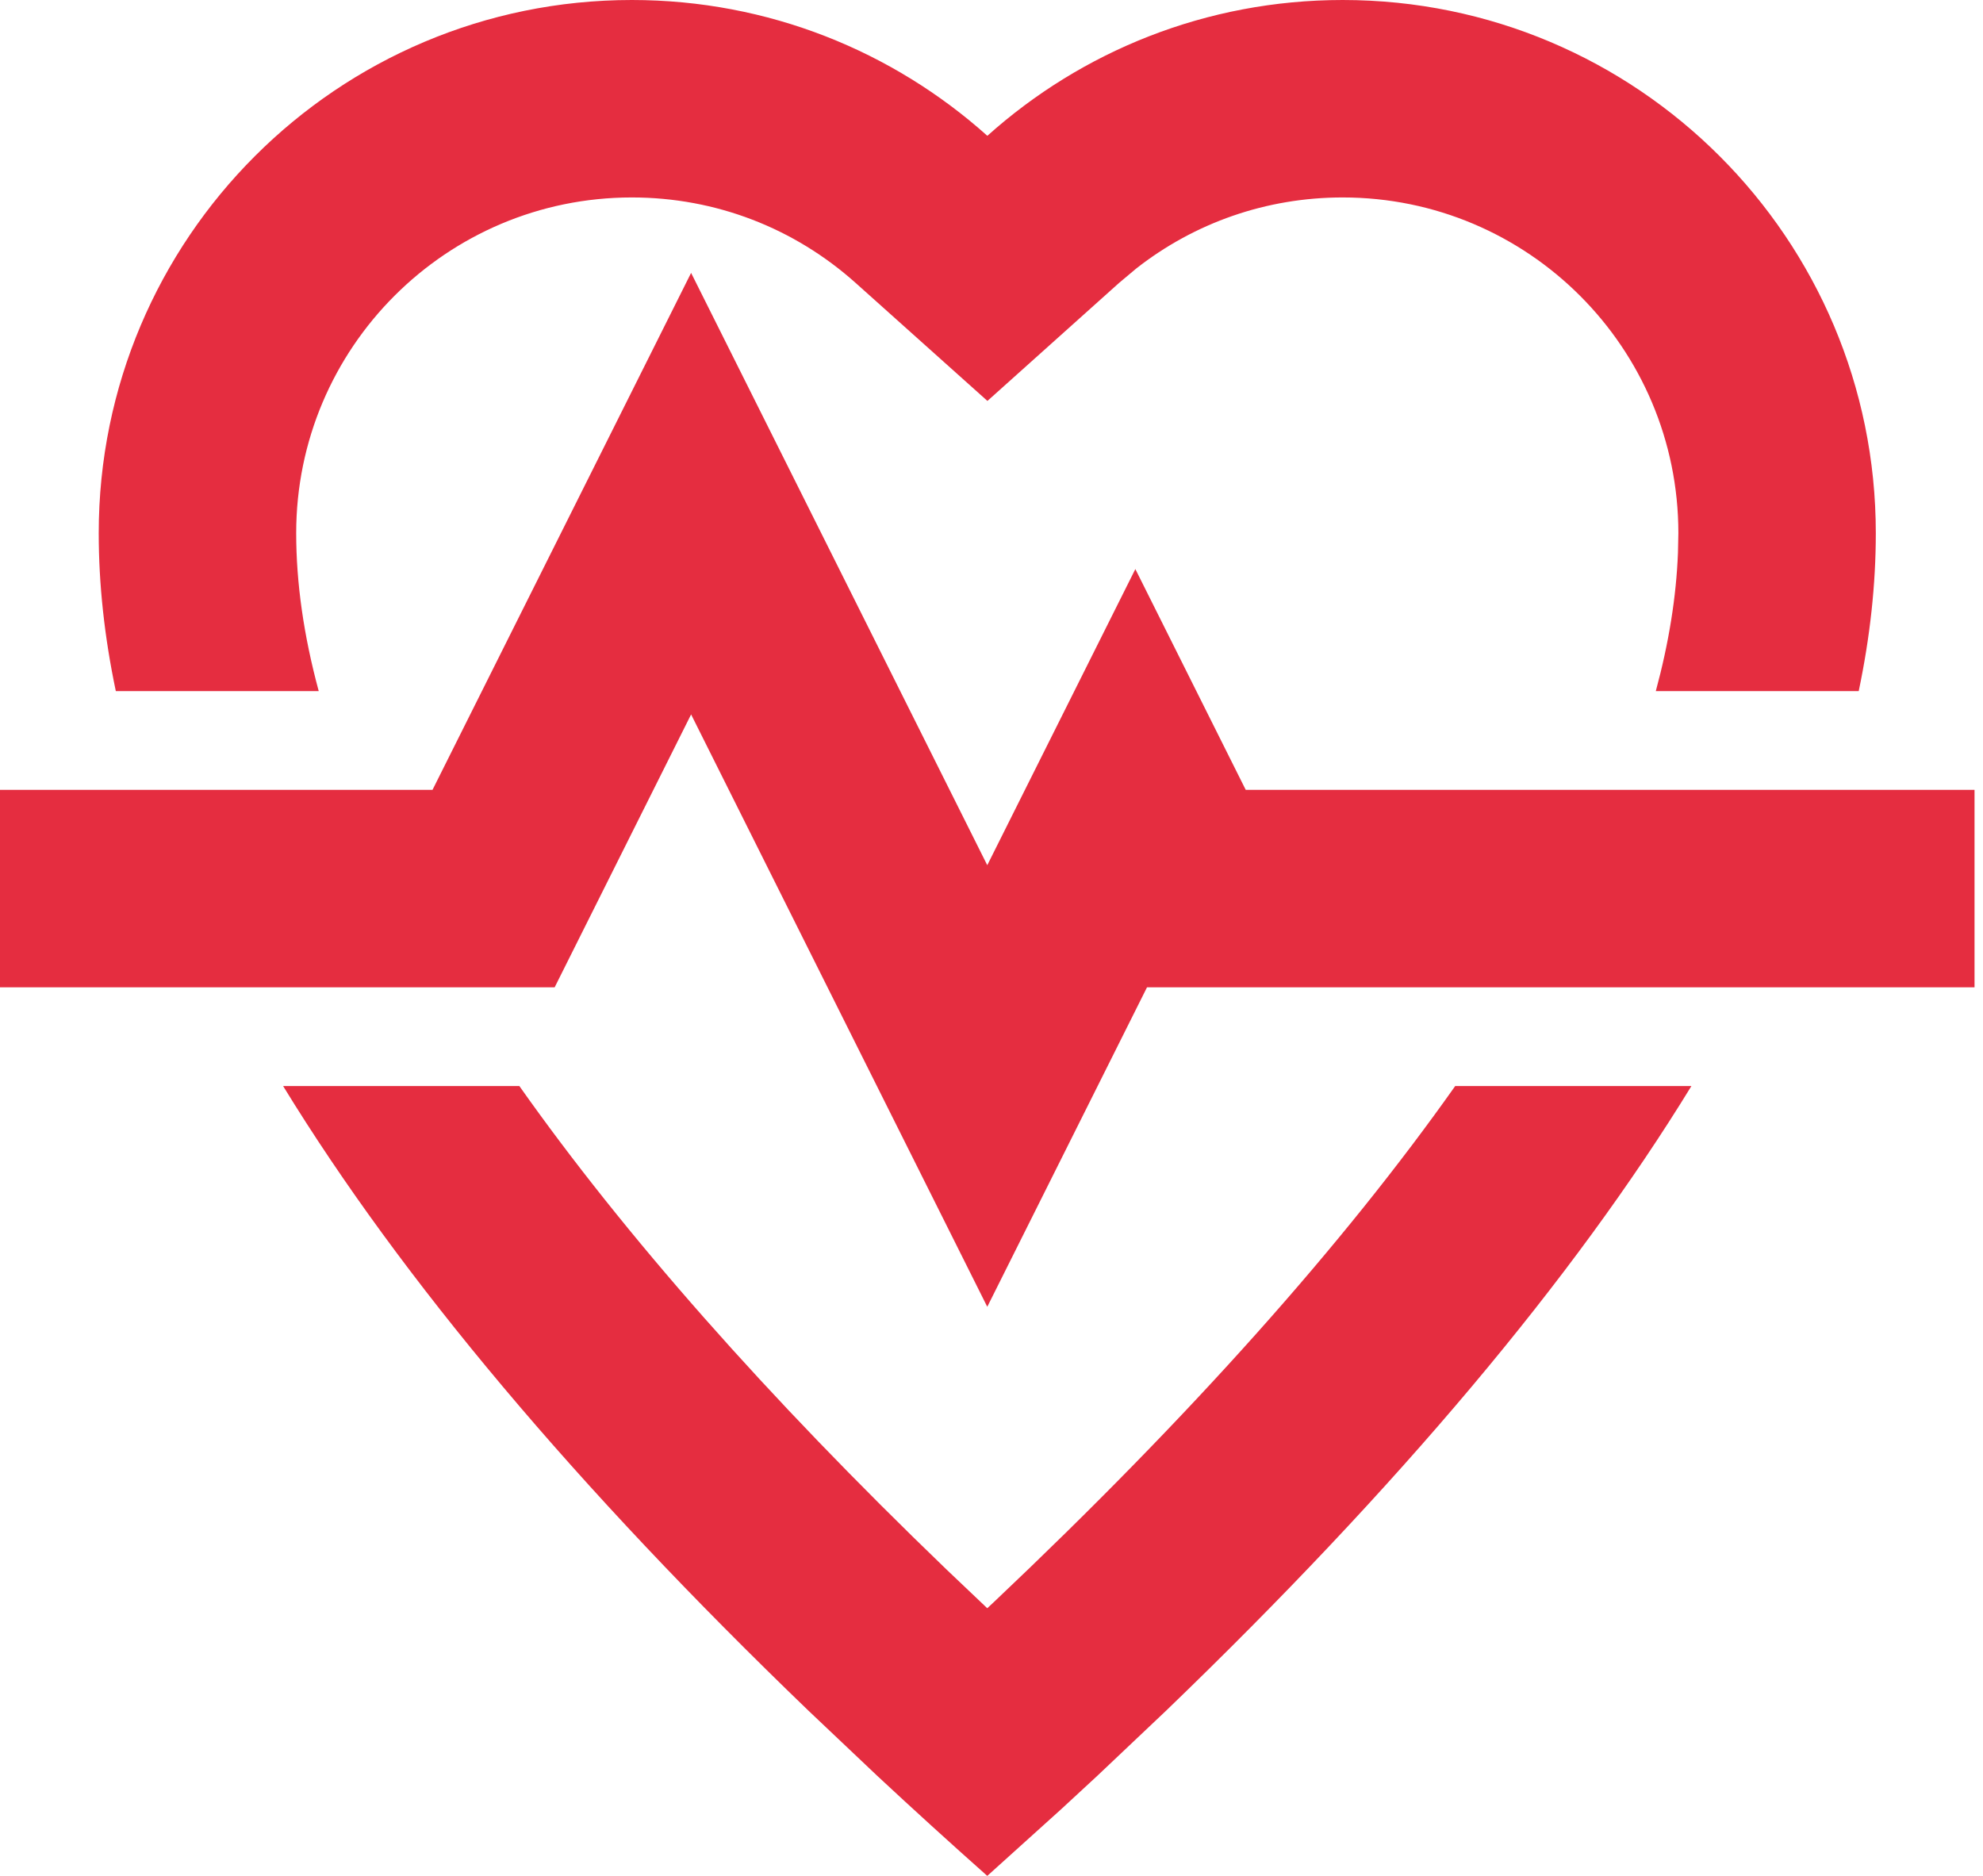
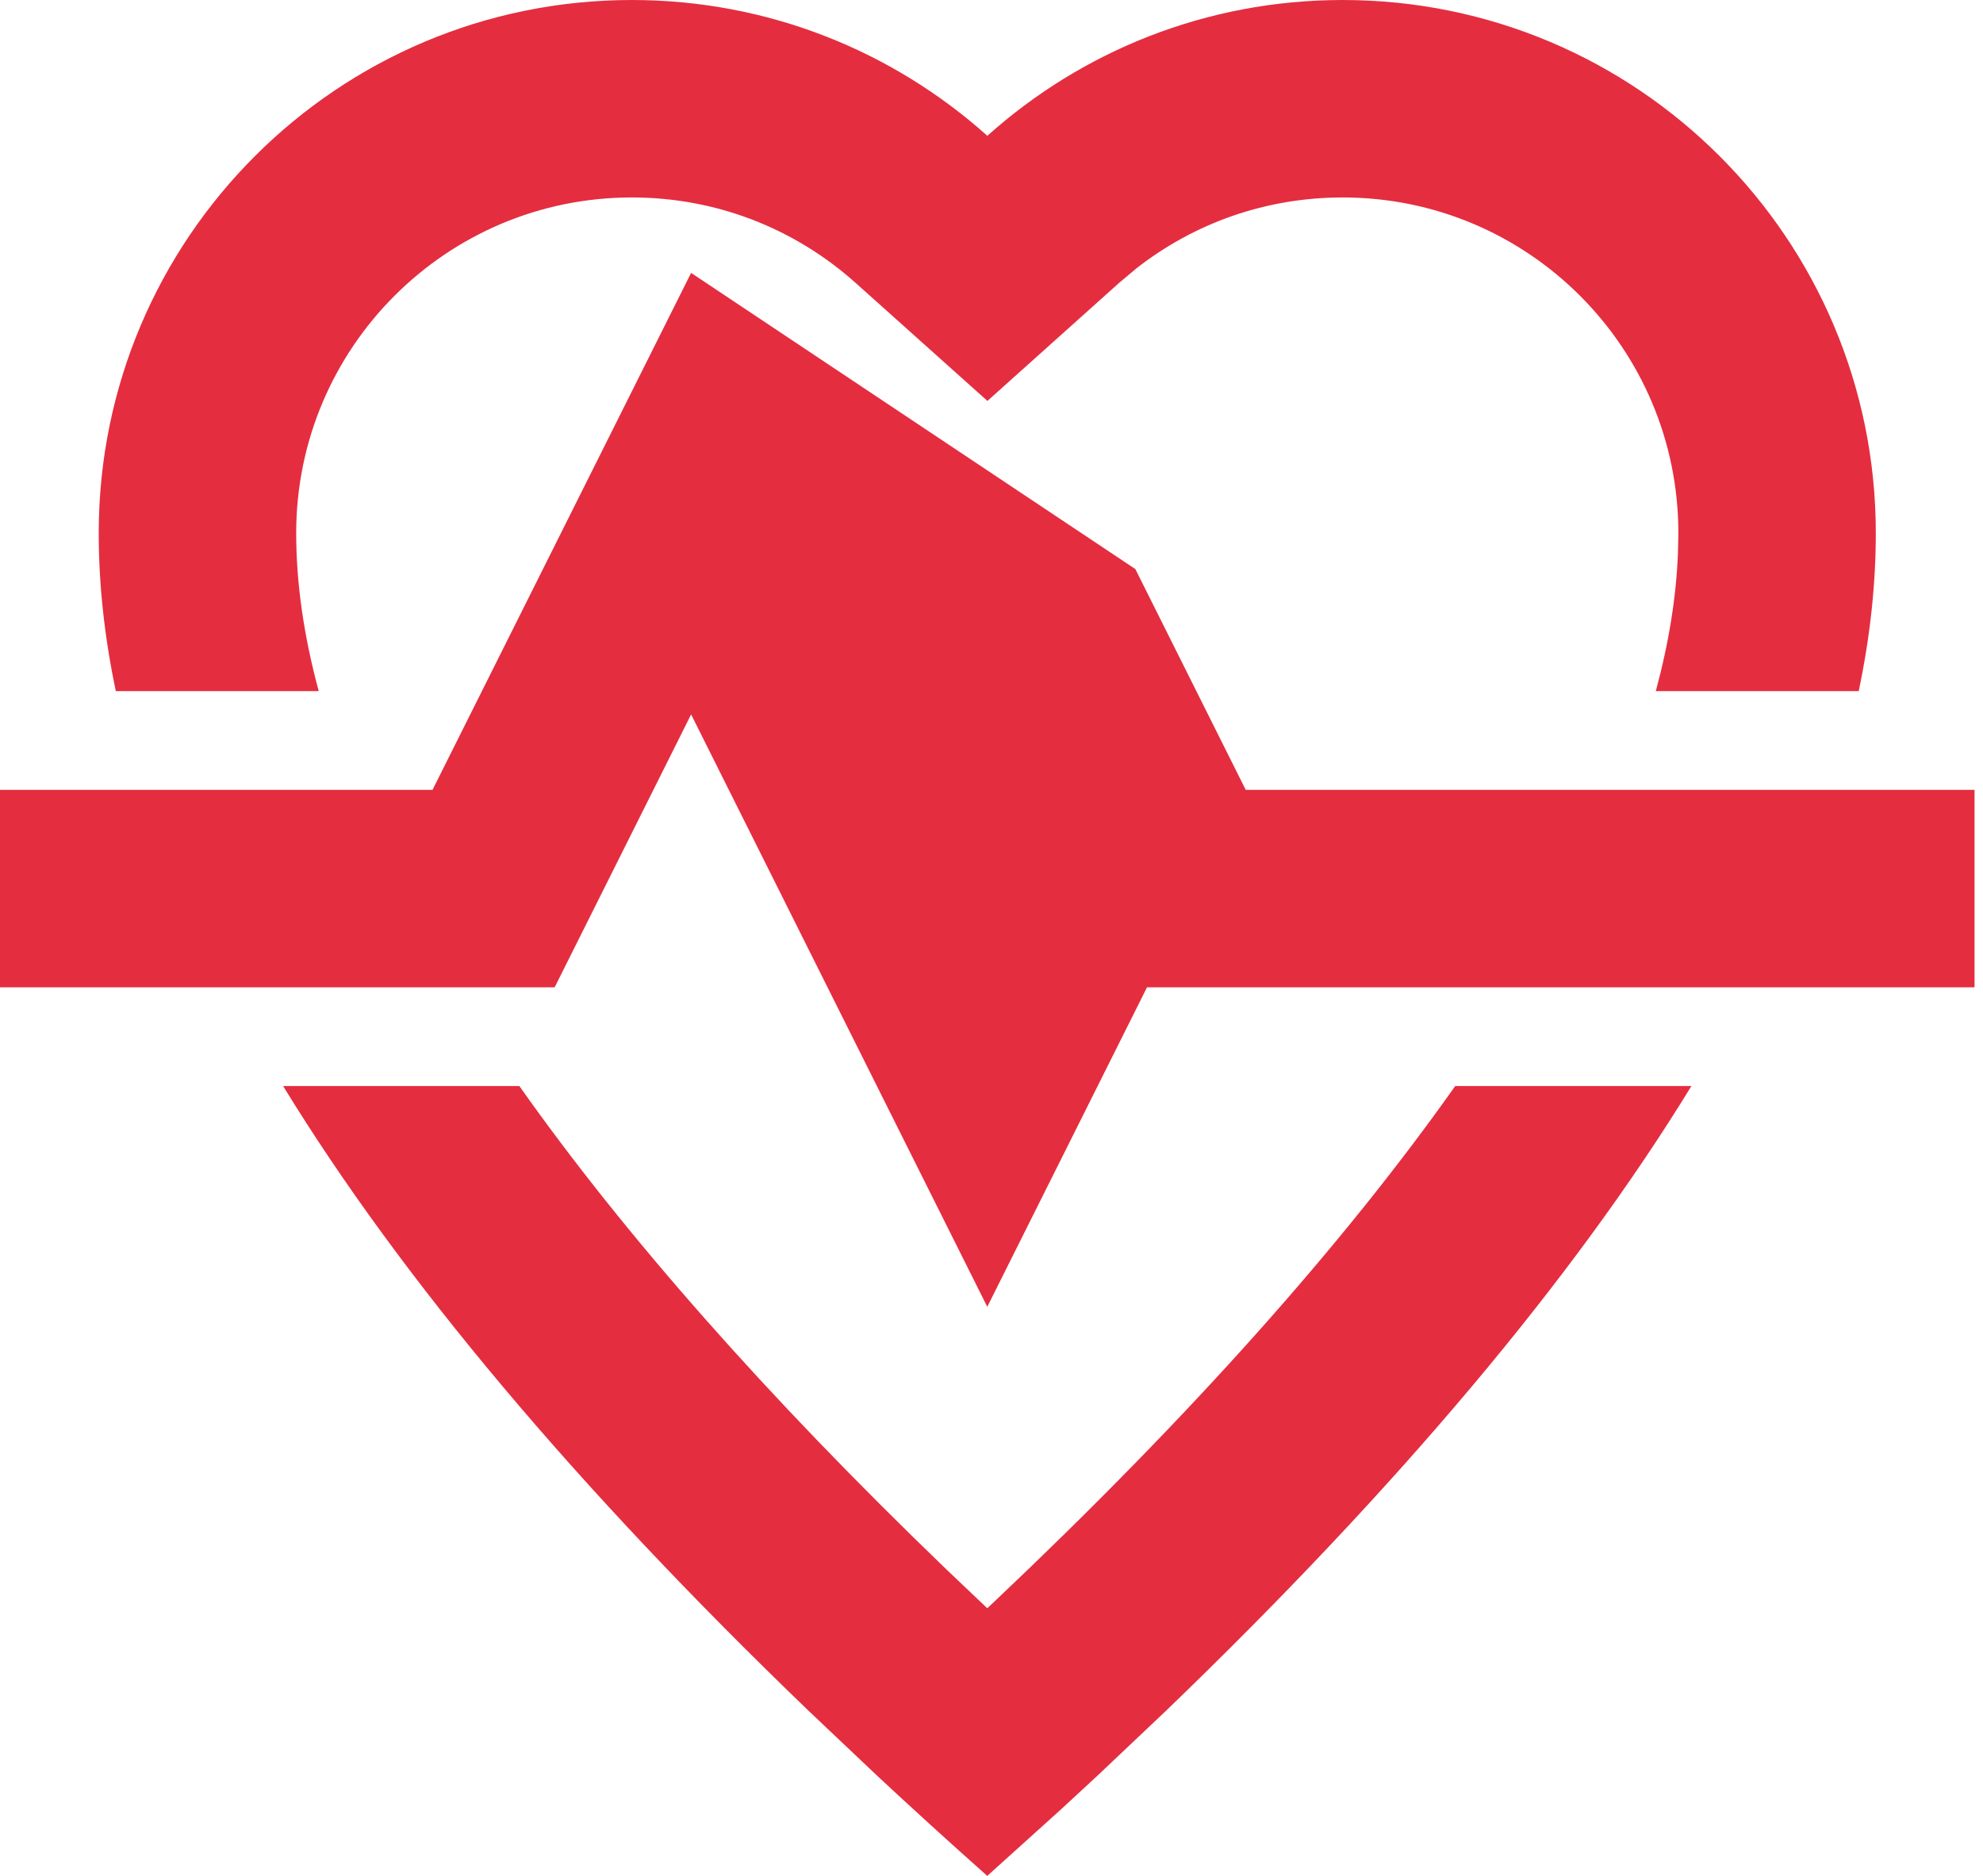
<svg xmlns="http://www.w3.org/2000/svg" width="74" height="70" viewBox="0 0 74 70" fill="none">
-   <path fill-rule="evenodd" clip-rule="evenodd" d="M63.119 40.526C58.708 47.728 52.175 55.496 43.522 63.829L40.94 66.273C40.5 66.683 40.054 67.095 39.604 67.508L36.842 70C35.431 68.746 34.065 67.504 32.744 66.273L30.163 63.829C21.509 55.496 14.976 47.728 10.565 40.526L19.381 40.526C23.29 46.063 28.59 52.087 35.313 58.559L36.842 60.012L37.098 59.773C44.429 52.839 50.151 46.408 54.304 40.526L63.119 40.526ZM25.79 10.183L36.842 32.285L42.368 21.235L46.487 29.474H73.684V36.842H42.803L36.842 48.764L25.79 26.659L20.698 36.842H0V29.474H16.14L25.79 10.183ZM50.105 0C61.093 0 70 8.907 70 19.895C70 21.803 69.787 23.768 69.362 25.789L61.79 25.789C62.279 23.984 62.554 22.262 62.617 20.624L62.632 19.895C62.632 12.977 57.023 7.368 50.105 7.368C47.259 7.368 44.578 8.313 42.401 10.02L41.763 10.555L36.848 14.961L31.93 10.558C29.645 8.513 26.711 7.368 23.579 7.368C16.661 7.368 11.053 12.977 11.053 19.895C11.053 21.748 11.332 23.714 11.894 25.789L4.322 25.789C3.897 23.768 3.684 21.803 3.684 19.895C3.684 8.907 12.591 0 23.579 0C28.676 0 33.325 1.917 36.845 5.068C40.362 1.915 45.01 0 50.105 0Z" fill="#E52D40" />
+   <path fill-rule="evenodd" clip-rule="evenodd" d="M63.119 40.526C58.708 47.728 52.175 55.496 43.522 63.829L40.94 66.273C40.5 66.683 40.054 67.095 39.604 67.508L36.842 70C35.431 68.746 34.065 67.504 32.744 66.273L30.163 63.829C21.509 55.496 14.976 47.728 10.565 40.526L19.381 40.526C23.29 46.063 28.59 52.087 35.313 58.559L36.842 60.012L37.098 59.773C44.429 52.839 50.151 46.408 54.304 40.526L63.119 40.526ZM25.79 10.183L42.368 21.235L46.487 29.474H73.684V36.842H42.803L36.842 48.764L25.79 26.659L20.698 36.842H0V29.474H16.14L25.79 10.183ZM50.105 0C61.093 0 70 8.907 70 19.895C70 21.803 69.787 23.768 69.362 25.789L61.79 25.789C62.279 23.984 62.554 22.262 62.617 20.624L62.632 19.895C62.632 12.977 57.023 7.368 50.105 7.368C47.259 7.368 44.578 8.313 42.401 10.02L41.763 10.555L36.848 14.961L31.93 10.558C29.645 8.513 26.711 7.368 23.579 7.368C16.661 7.368 11.053 12.977 11.053 19.895C11.053 21.748 11.332 23.714 11.894 25.789L4.322 25.789C3.897 23.768 3.684 21.803 3.684 19.895C3.684 8.907 12.591 0 23.579 0C28.676 0 33.325 1.917 36.845 5.068C40.362 1.915 45.01 0 50.105 0Z" fill="#E52D40" />
</svg>